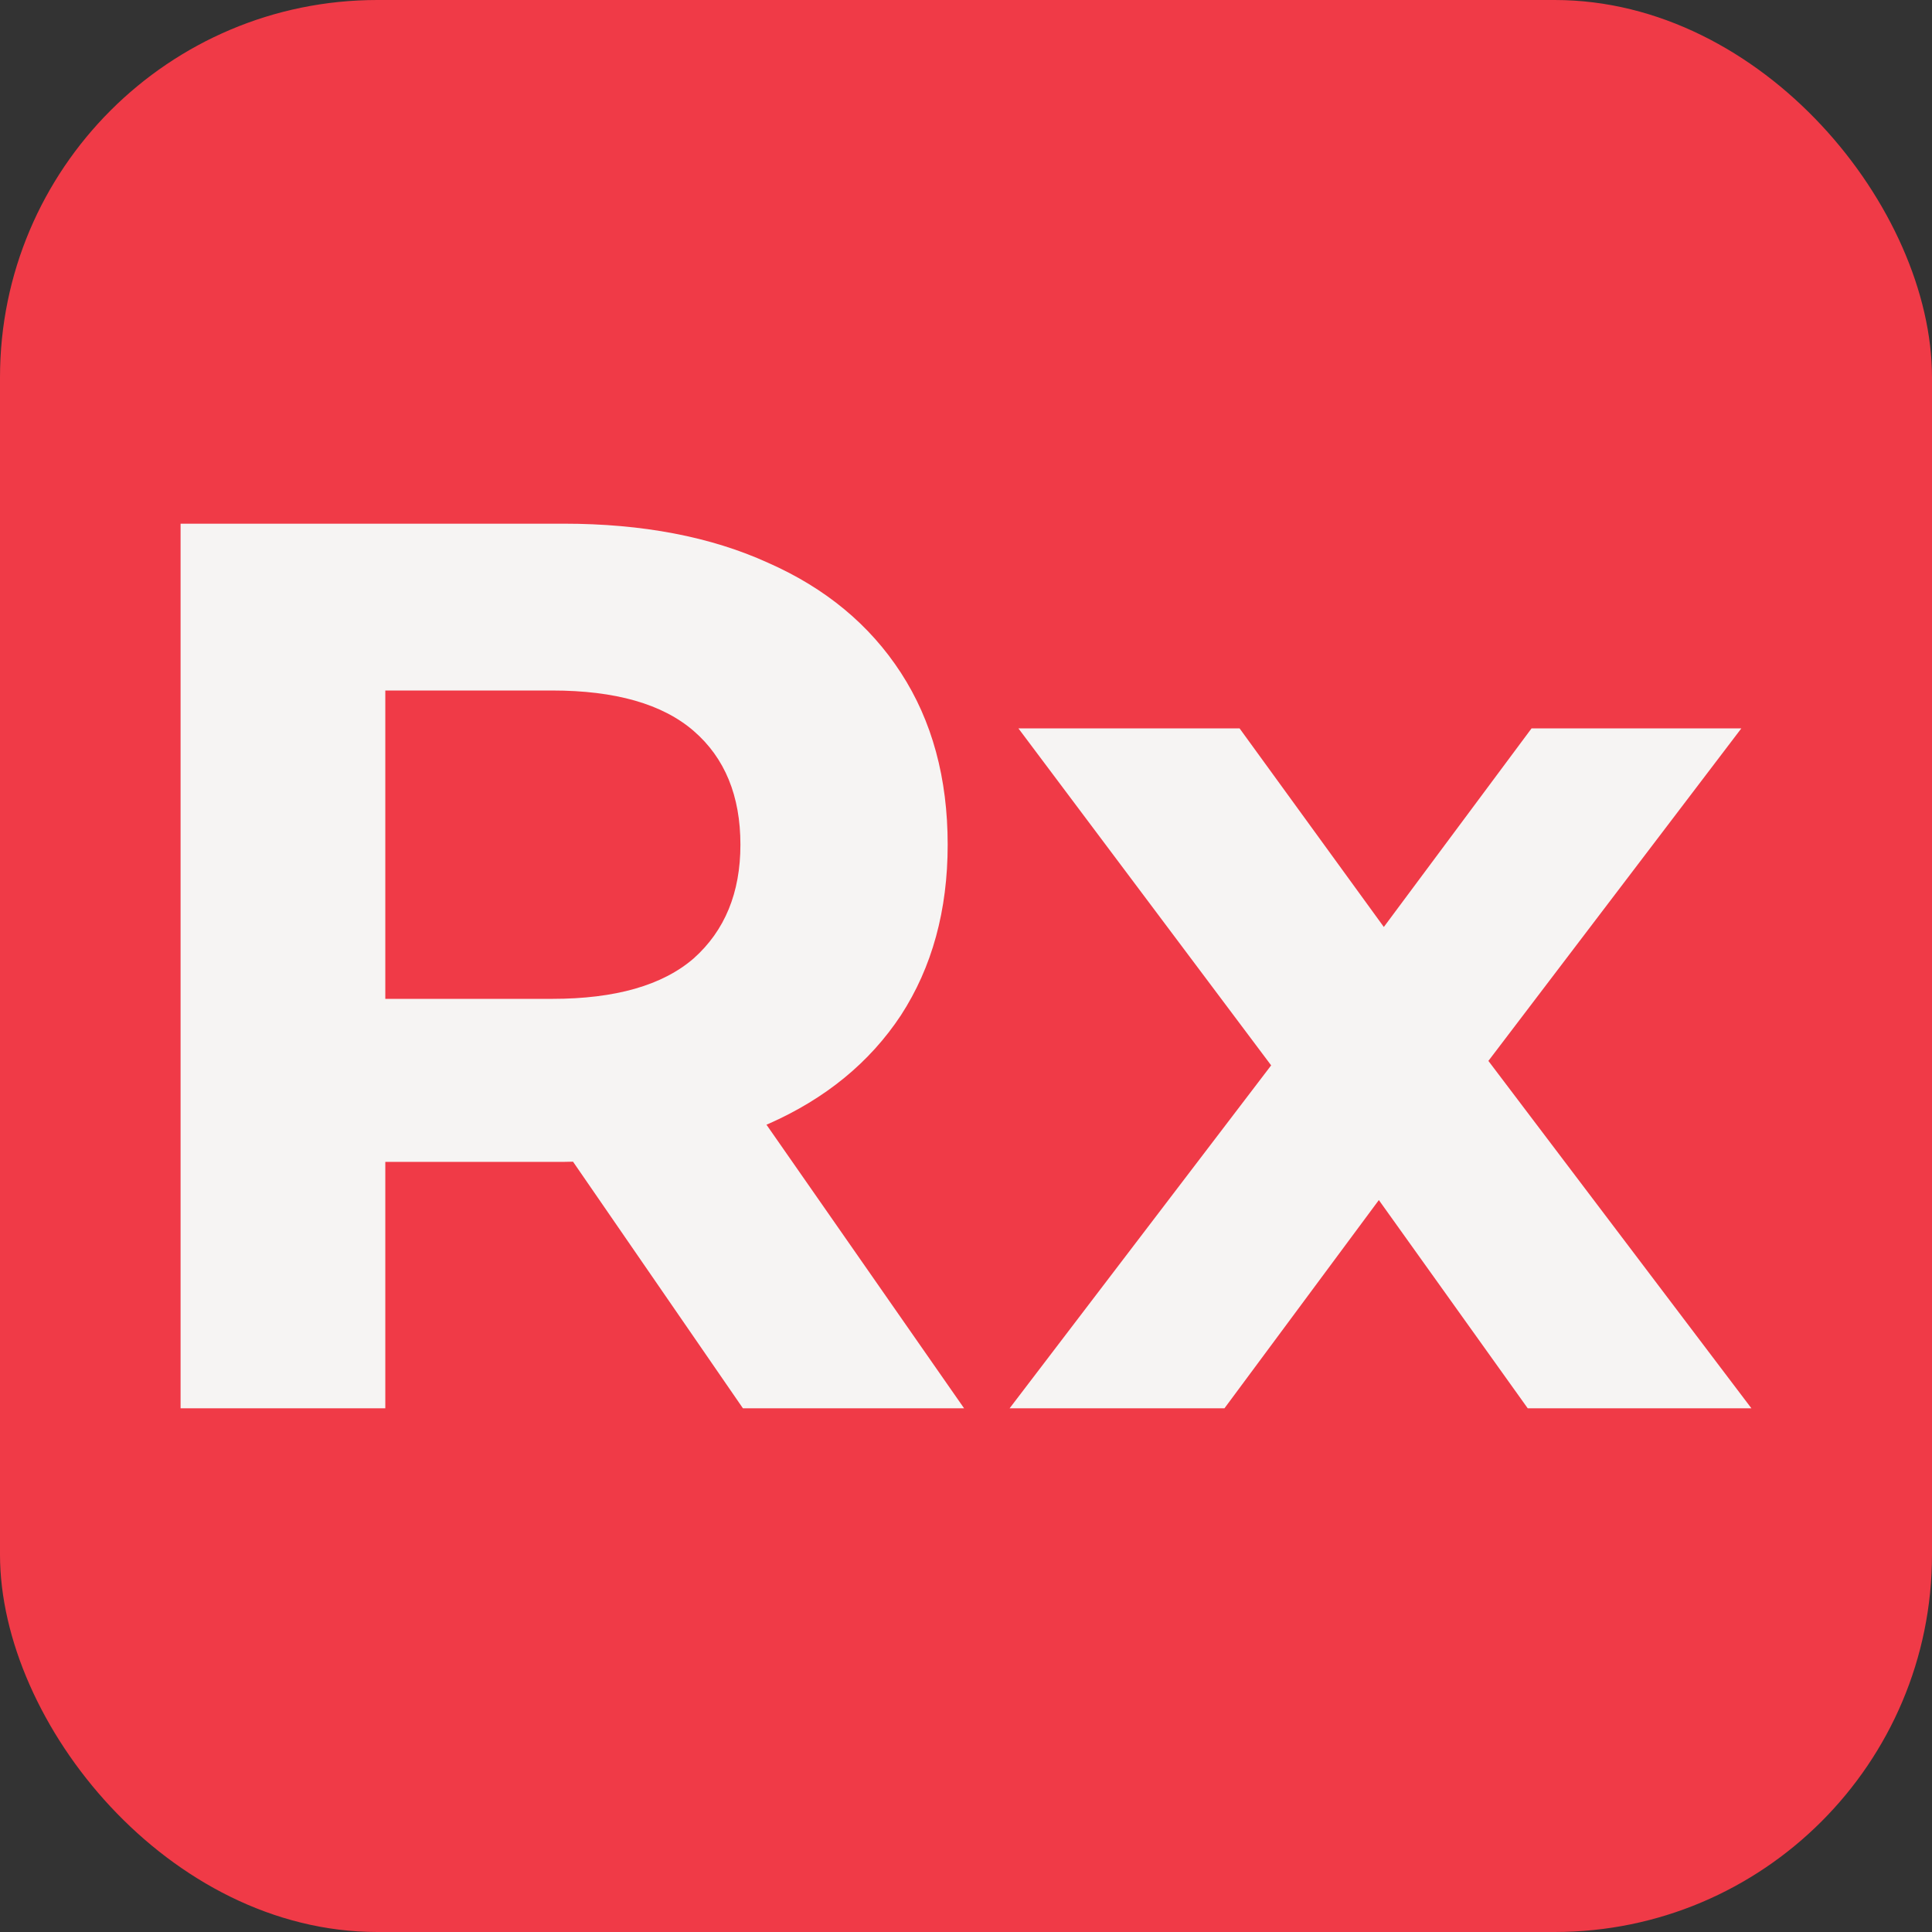
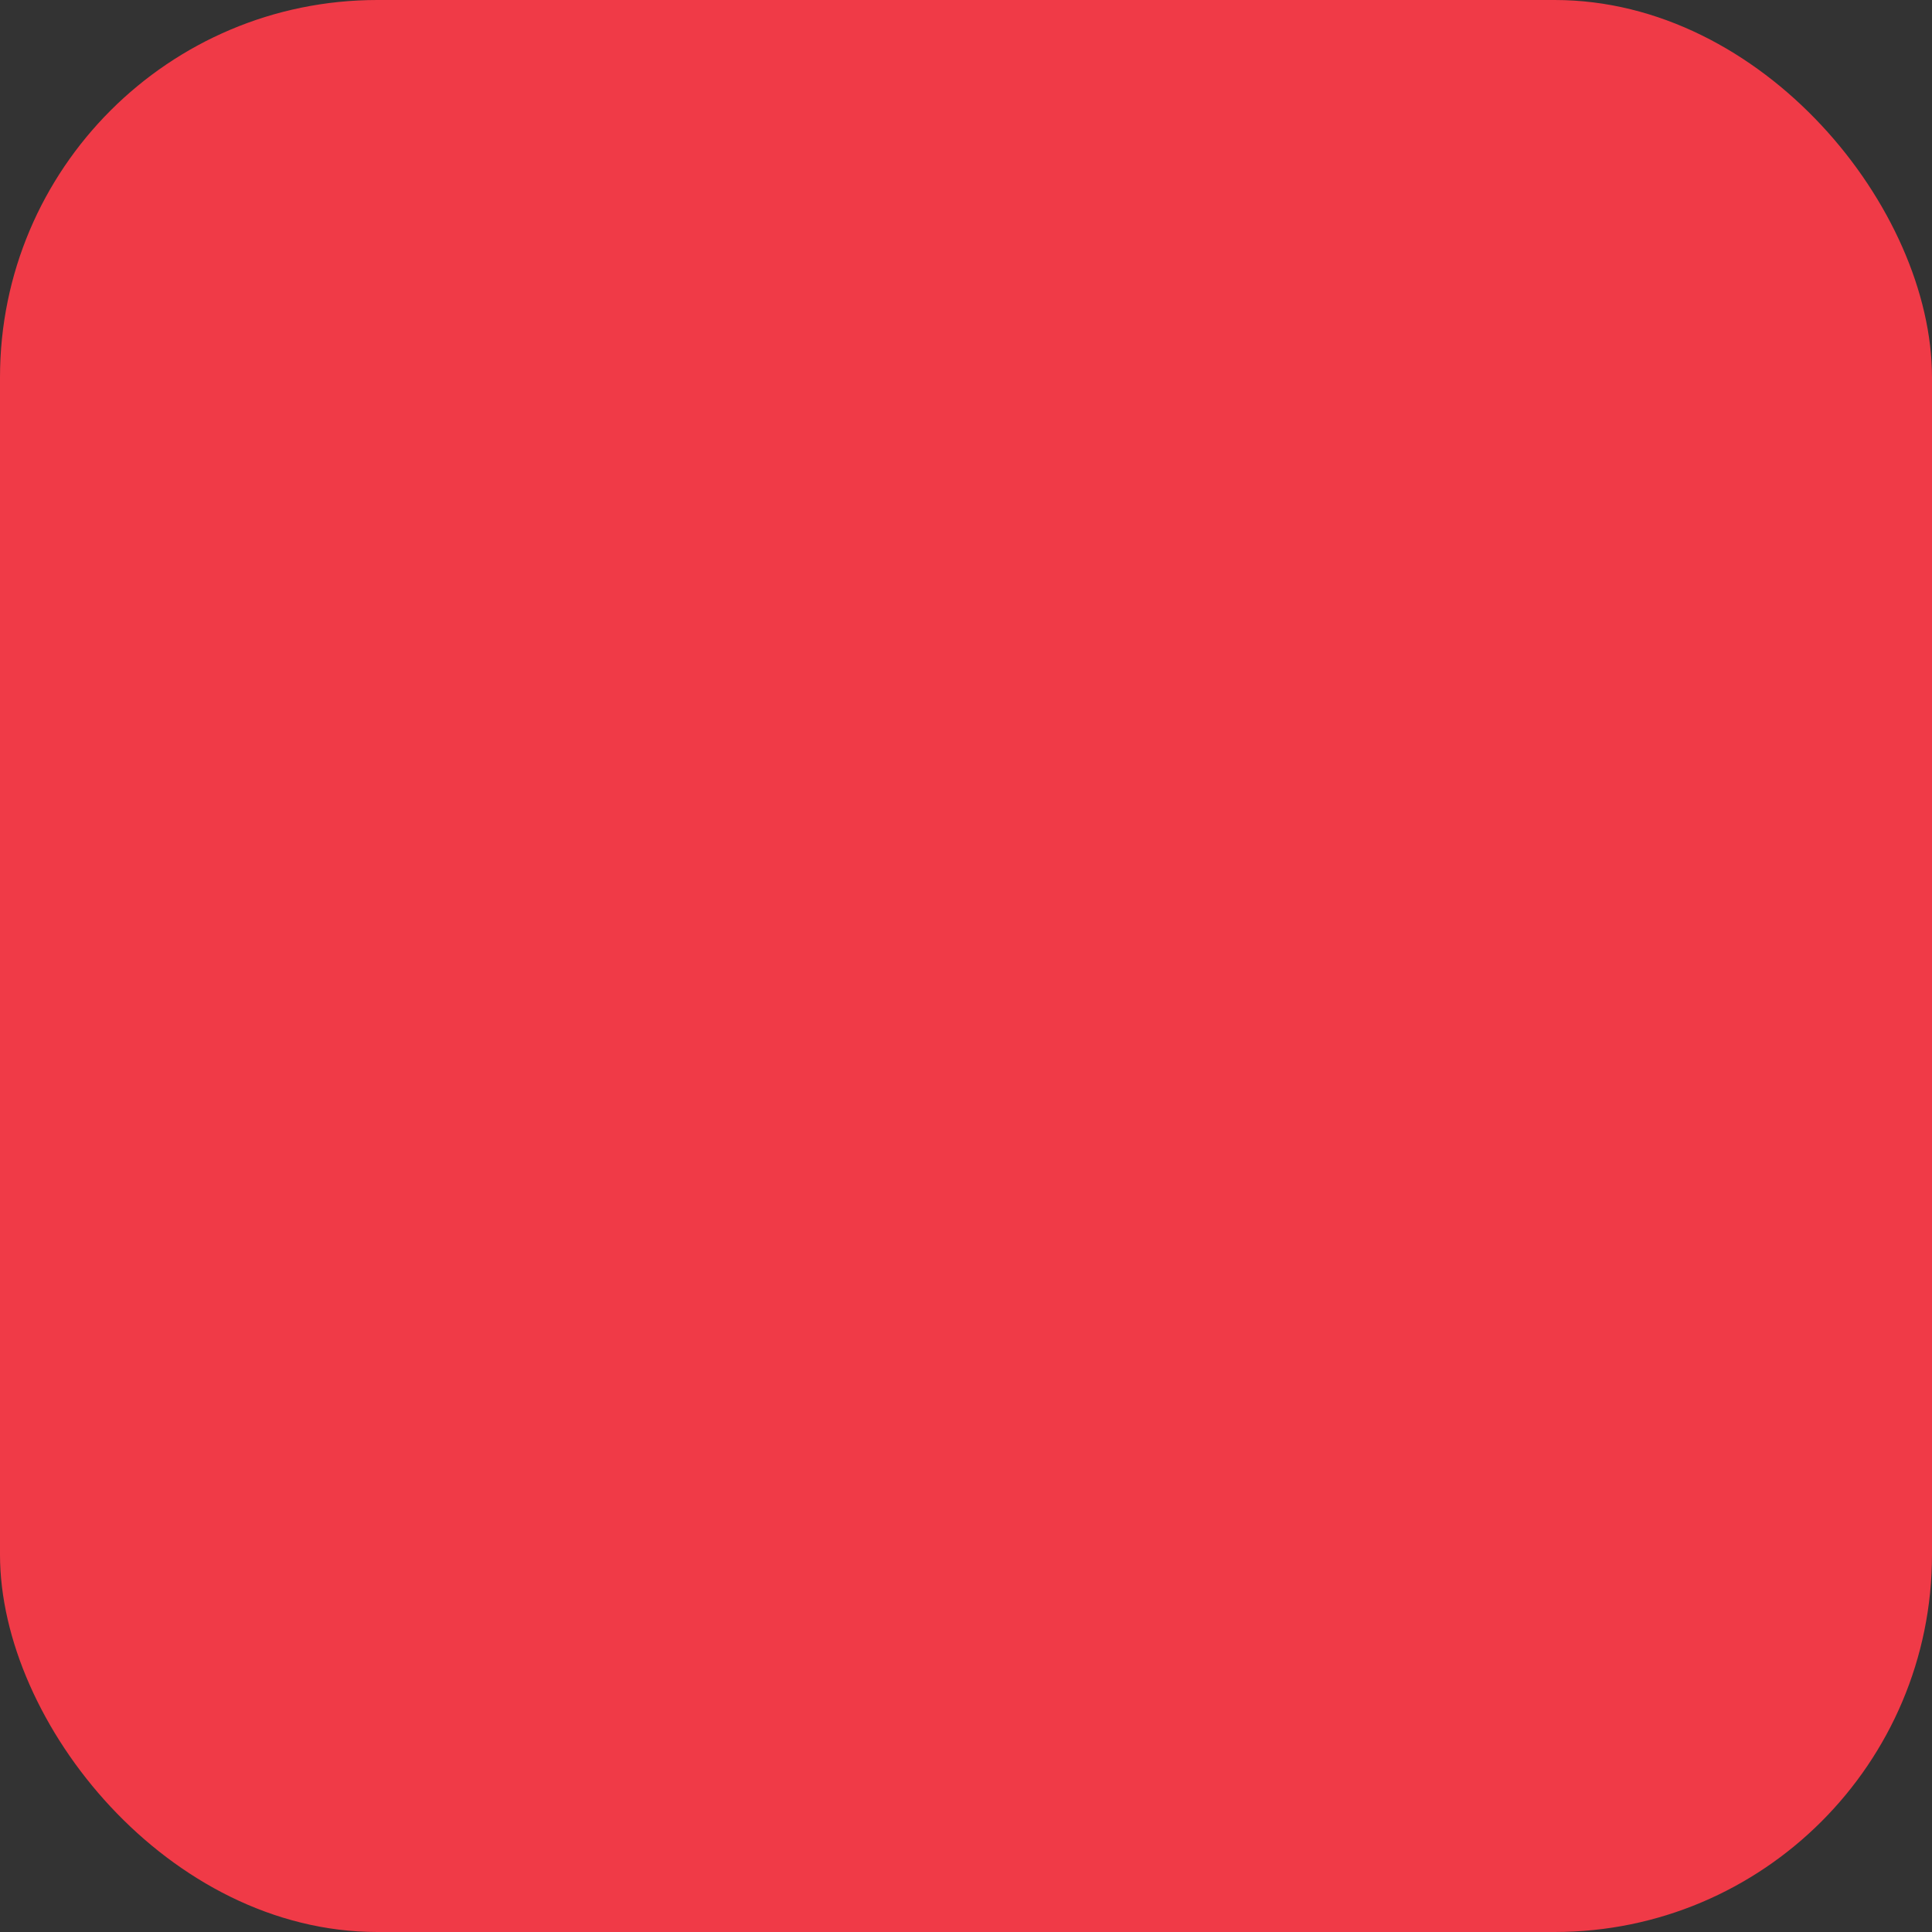
<svg xmlns="http://www.w3.org/2000/svg" xmlns:ns1="http://www.inkscape.org/namespaces/inkscape" xmlns:ns2="http://sodipodi.sourceforge.net/DTD/sodipodi-0.dtd" version="1.1" width="512" height="512">
  <rect width="100%" height="100%" fill="#333333" stroke="none" />
  <svg width="512" height="512" viewBox="0 0 512 512" version="1.1" id="SvgjsSvg1006" ns1:version="1.1 (c68e22c387, 2021-05-23)" ns2:docname="Rnaxan (Light).svg" ns1:export-filename="G:\Other computers\My computer\XCWalker.dev\Icons\Acron.png" ns1:export-xdpi="48" ns1:export-ydpi="48">
    <ns2:namedview id="SvgjsSodipodi:namedview1005" pagecolor="#505050" bordercolor="#ffffff" borderopacity="1" ns1:pageshadow="0" ns1:pageopacity="0" ns1:pagecheckerboard="1" ns1:document-units="px" showgrid="false" ns1:zoom="0.80371094" ns1:cx="232.0486" ns1:cy="283.06197" ns1:window-width="1920" ns1:window-height="1137" ns1:window-x="1912" ns1:window-y="-8" ns1:window-maximized="1" ns1:current-layer="layer2" />
    <defs id="SvgjsDefs1004" />
    <g ns1:label="Background" ns1:groupmode="layer" id="SvgjsG1003">
      <rect style="font-variation-settings:'wght' 700;fill:#f03a47;fill-opacity:1;stroke-width:0.5" id="SvgjsRect1002" width="512" height="512" x="0" y="0" rx="100" ry="100" />
    </g>
    <g ns1:groupmode="layer" id="SvgjsG1001" ns1:label="Txt">
-       <path id="SvgjsPath1000" style="font-weight:bold;font-size:334.909px;line-height:1;font-family:Montserrat;-inkscape-font-specification:'Montserrat Bold';text-align:center;text-anchor:middle;fill:#f6f4f3;stroke-width:0.957" d="M 47.854 138.781 L 47.854 373.219 L 102.109 373.219 L 102.109 307.91 L 149.332 307.91 C 150.189 307.91 151.011 307.871 151.857 307.859 L 196.889 373.219 L 255.498 373.219 L 203.119 298.053 C 203.272 297.986 203.435 297.931 203.588 297.863 C 218.77 291.165 230.491 281.564 238.752 269.061 C 247.013 256.334 251.145 241.265 251.145 223.85 C 251.145 206.211 247.013 191.027 238.752 178.301 C 230.491 165.574 218.77 155.862 203.588 149.164 C 188.405 142.243 170.32 138.781 149.332 138.781 L 47.854 138.781 z M 102.109 182.99 L 146.318 182.99 C 163.064 182.99 175.567 186.562 183.828 193.707 C 192.089 200.852 196.219 210.9 196.219 223.85 C 196.219 236.576 192.089 246.622 183.828 253.99 C 175.567 261.135 163.064 264.707 146.318 264.707 L 102.109 264.707 L 102.109 182.99 z M 269.898 193.037 L 336.869 282.332 L 267.555 373.219 L 324.488 373.219 L 365.41 318.029 L 404.867 373.219 L 464.146 373.219 L 394.441 281.15 L 461.467 193.037 L 405.871 193.037 L 366.73 245.658 L 328.508 193.037 L 269.898 193.037 z " />
-     </g>
+       </g>
  </svg>
  <style>@media (prefers-color-scheme: light) { :root { filter: none; } }
@media (prefers-color-scheme: dark) { :root { filter: contrast(1) brightness(1); } }
</style>
</svg>